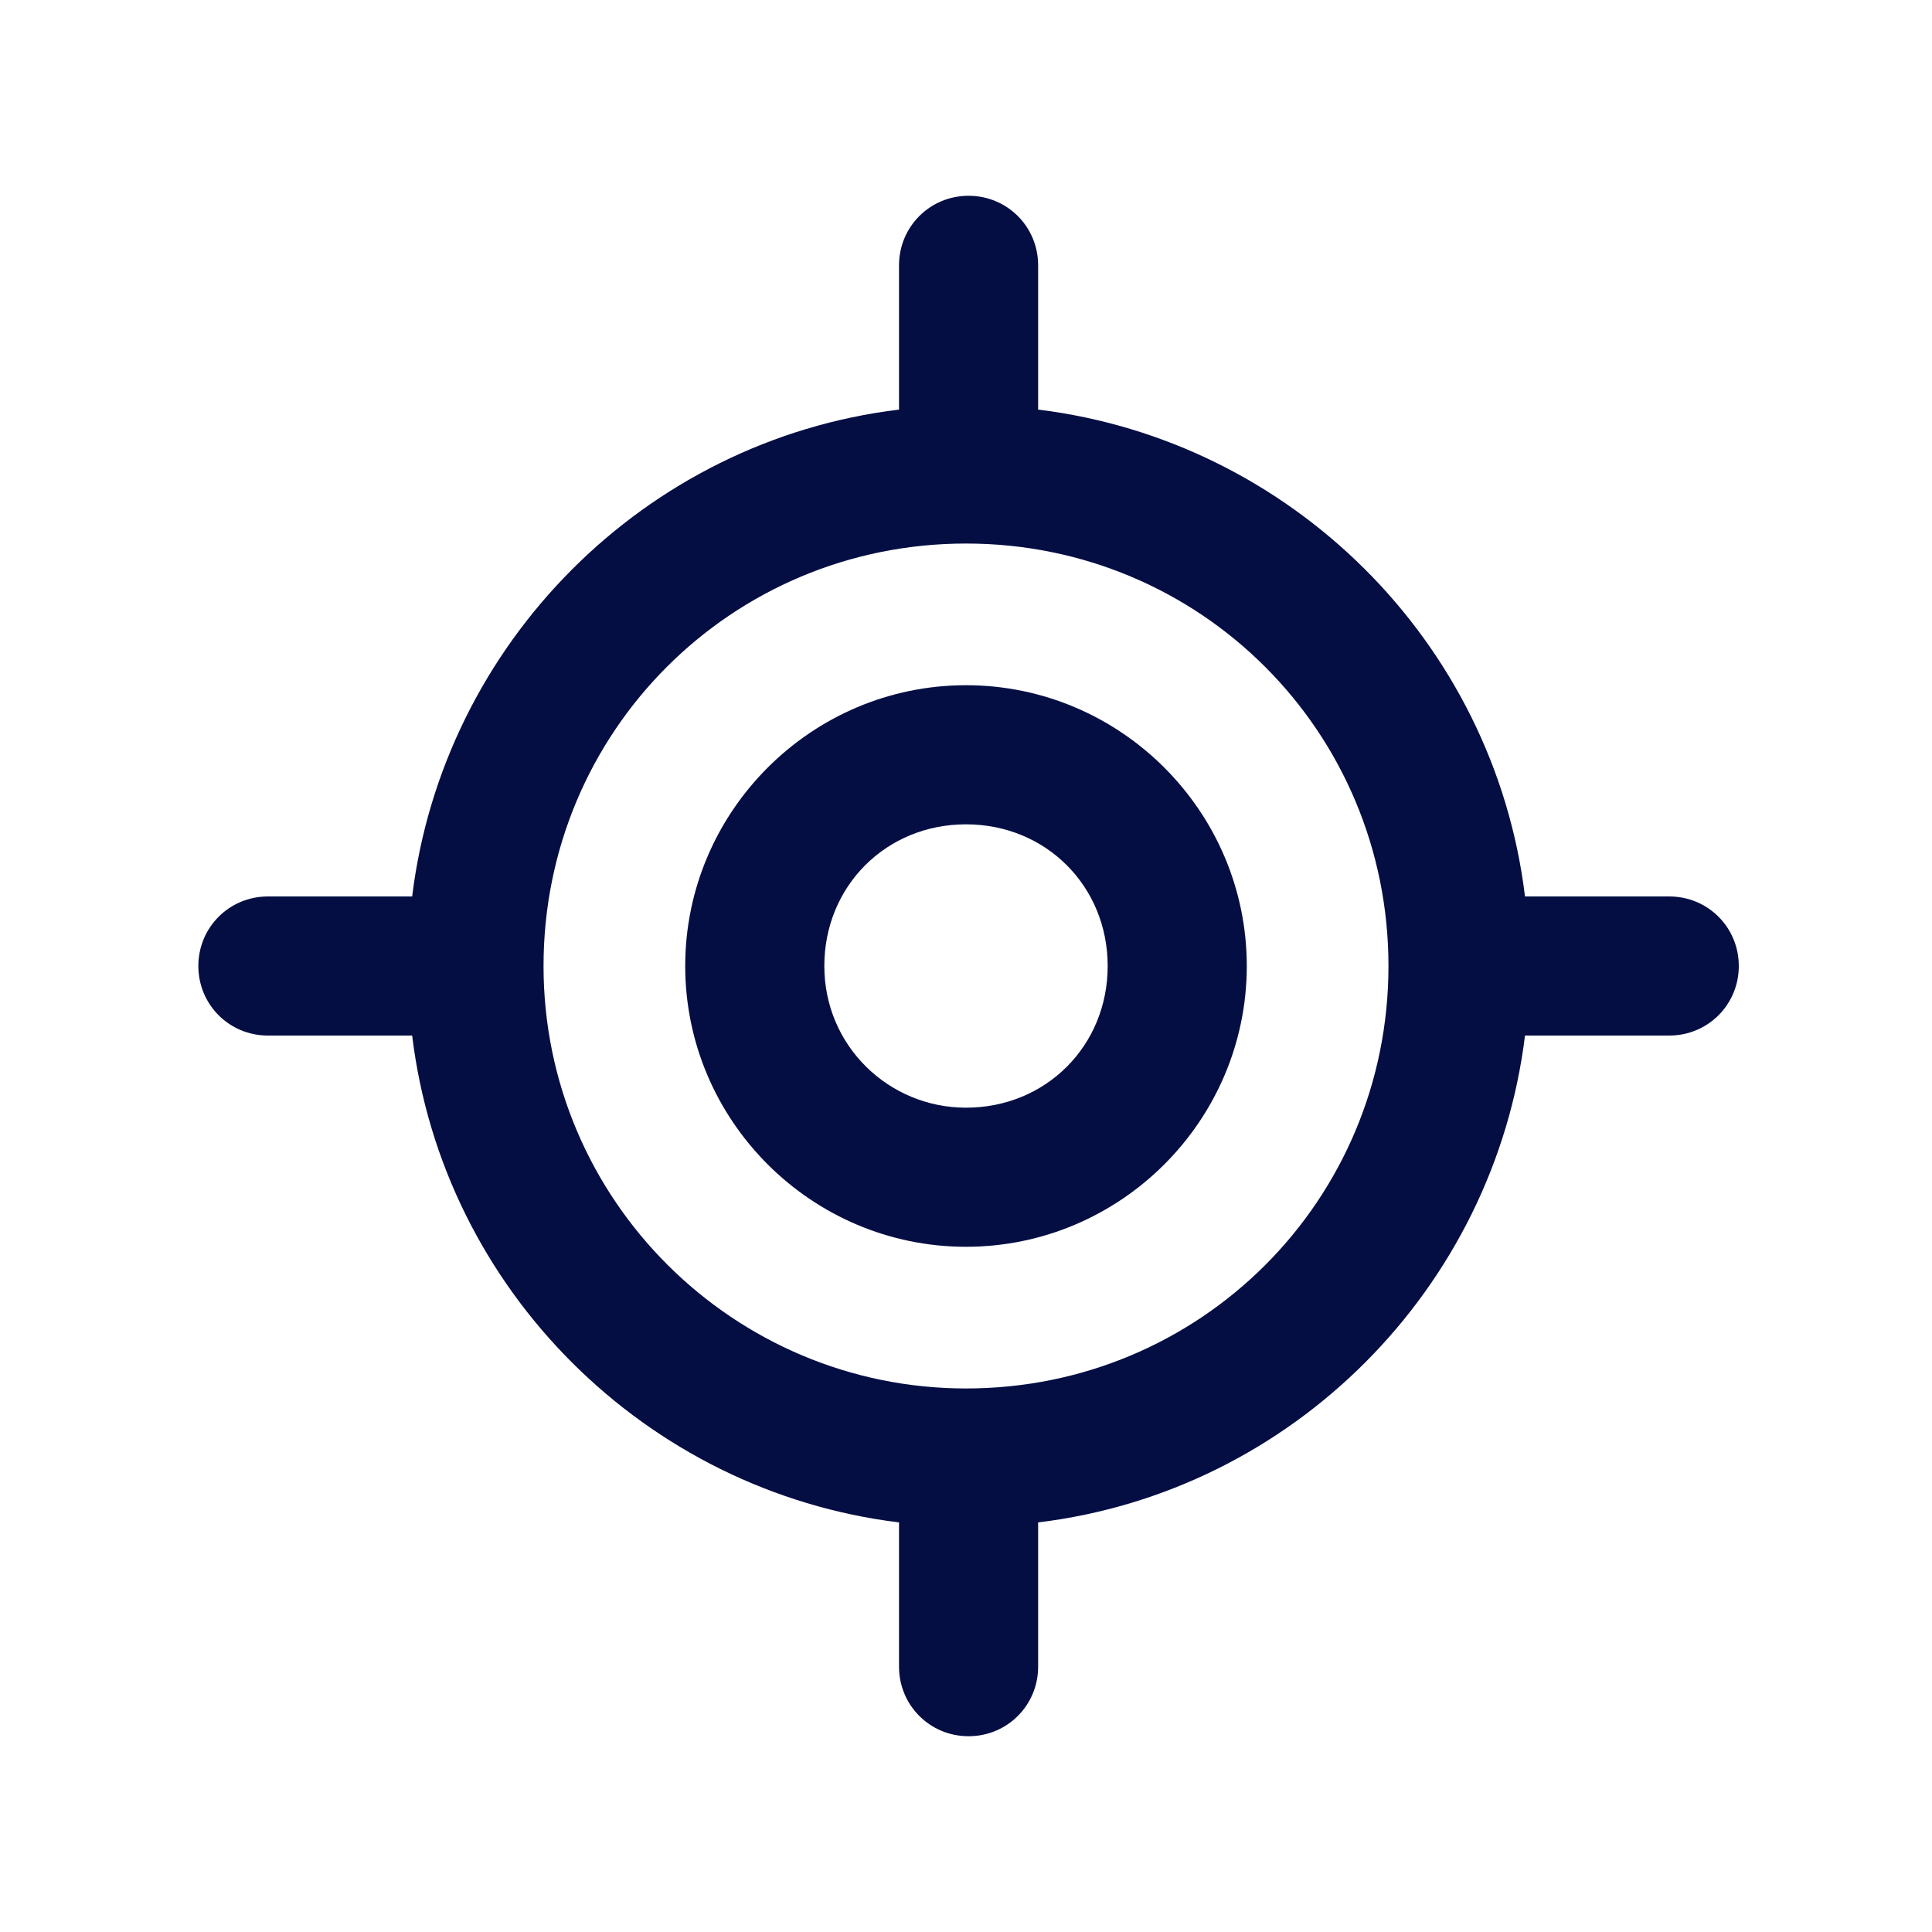
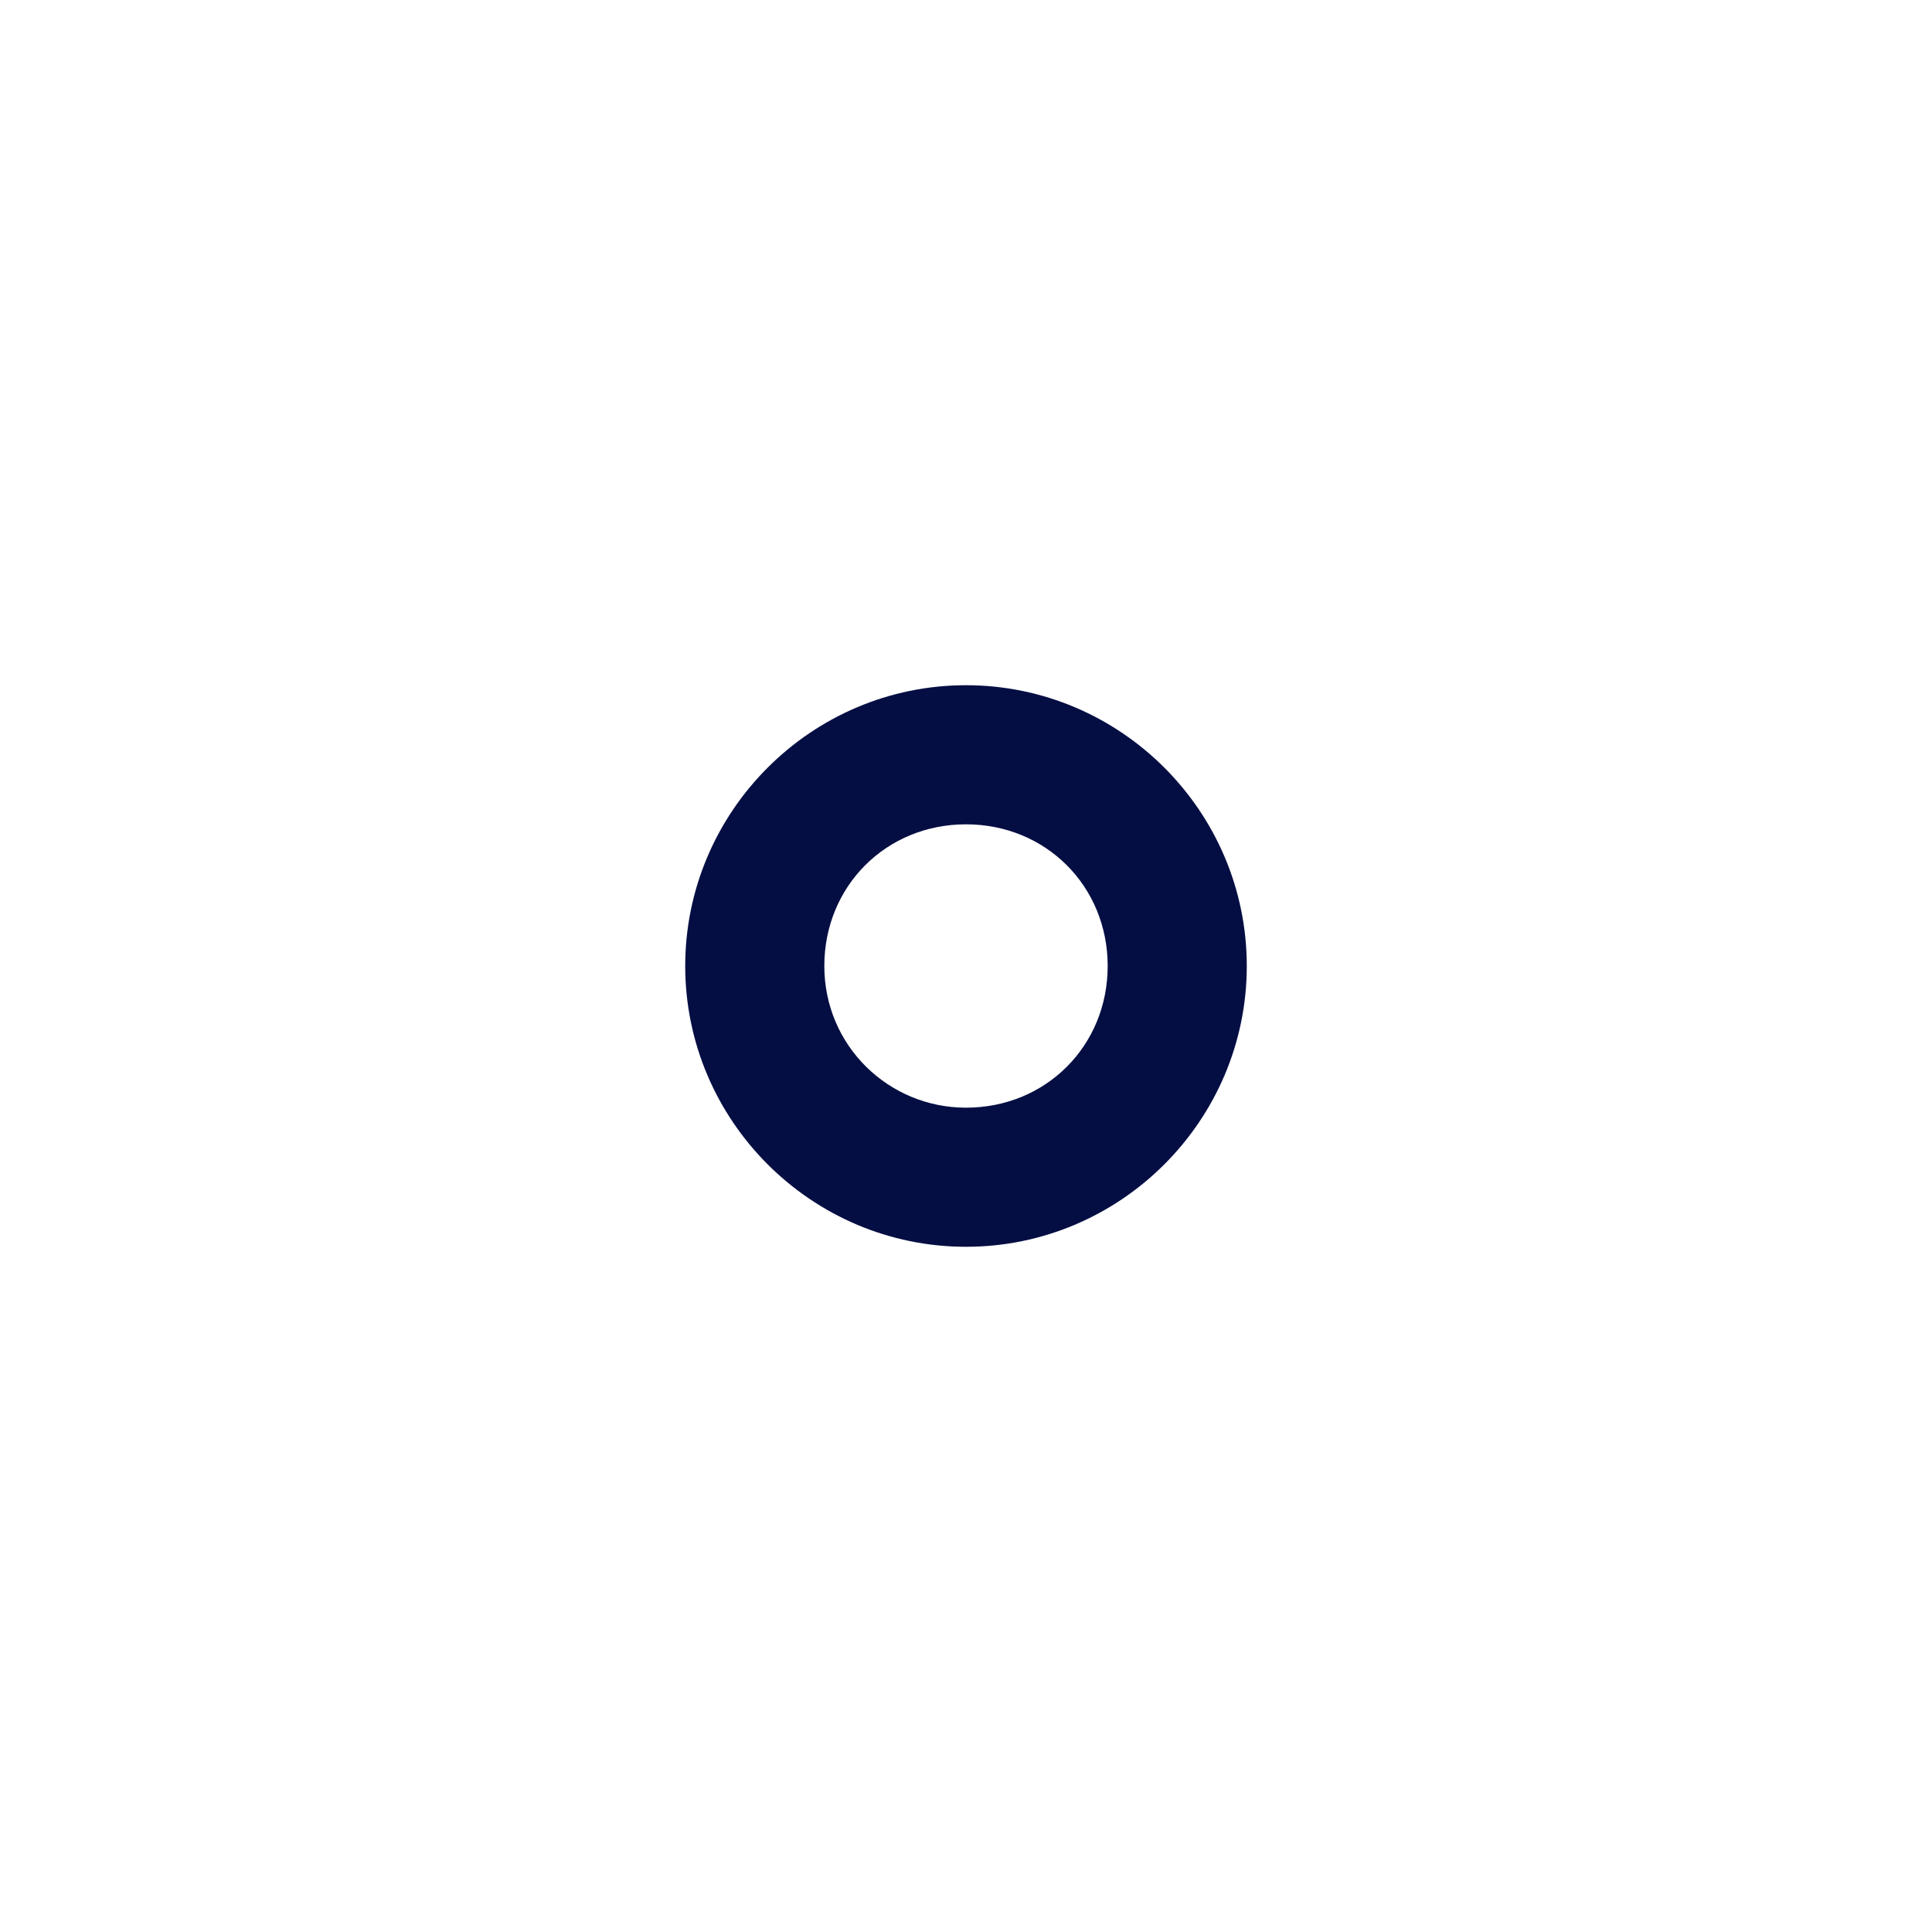
<svg xmlns="http://www.w3.org/2000/svg" id="Calque_1" version="1.1" viewBox="0 0 75 75">
  <defs>
    <style>
      .st0 {
        fill: #040e43;
      }
    </style>
  </defs>
-   <path class="st0" d="M64.8,34.8h-5.6c-1.2-9.9-9.1-17.7-18.9-18.9v-5.6c0-1.5-1.2-2.7-2.7-2.7s-2.7,1.2-2.7,2.7v5.6c-9.9,1.2-17.7,9.1-18.9,18.9h-5.6c-1.5,0-2.7,1.2-2.7,2.7s1.2,2.7,2.7,2.7h5.6c1.2,9.9,9.1,17.7,18.9,18.9v5.6c0,1.5,1.2,2.7,2.7,2.7s2.7-1.2,2.7-2.7v-5.6c9.9-1.2,17.7-9.1,18.9-18.9h5.6c1.5,0,2.7-1.2,2.7-2.7s-1.2-2.7-2.7-2.7ZM37.5,53.9c-9,0-16.4-7.3-16.4-16.4s7.3-16.4,16.4-16.4,16.4,7.3,16.4,16.4-7.3,16.4-16.4,16.4Z" />
  <path class="st0" d="M37.5,26.6c-6,0-10.9,4.9-10.9,10.9s4.9,10.9,10.9,10.9,10.9-4.9,10.9-10.9-4.9-10.9-10.9-10.9ZM37.5,43c-3,0-5.5-2.4-5.5-5.5s2.4-5.5,5.5-5.5,5.5,2.4,5.5,5.5-2.4,5.5-5.5,5.5Z" />
</svg>